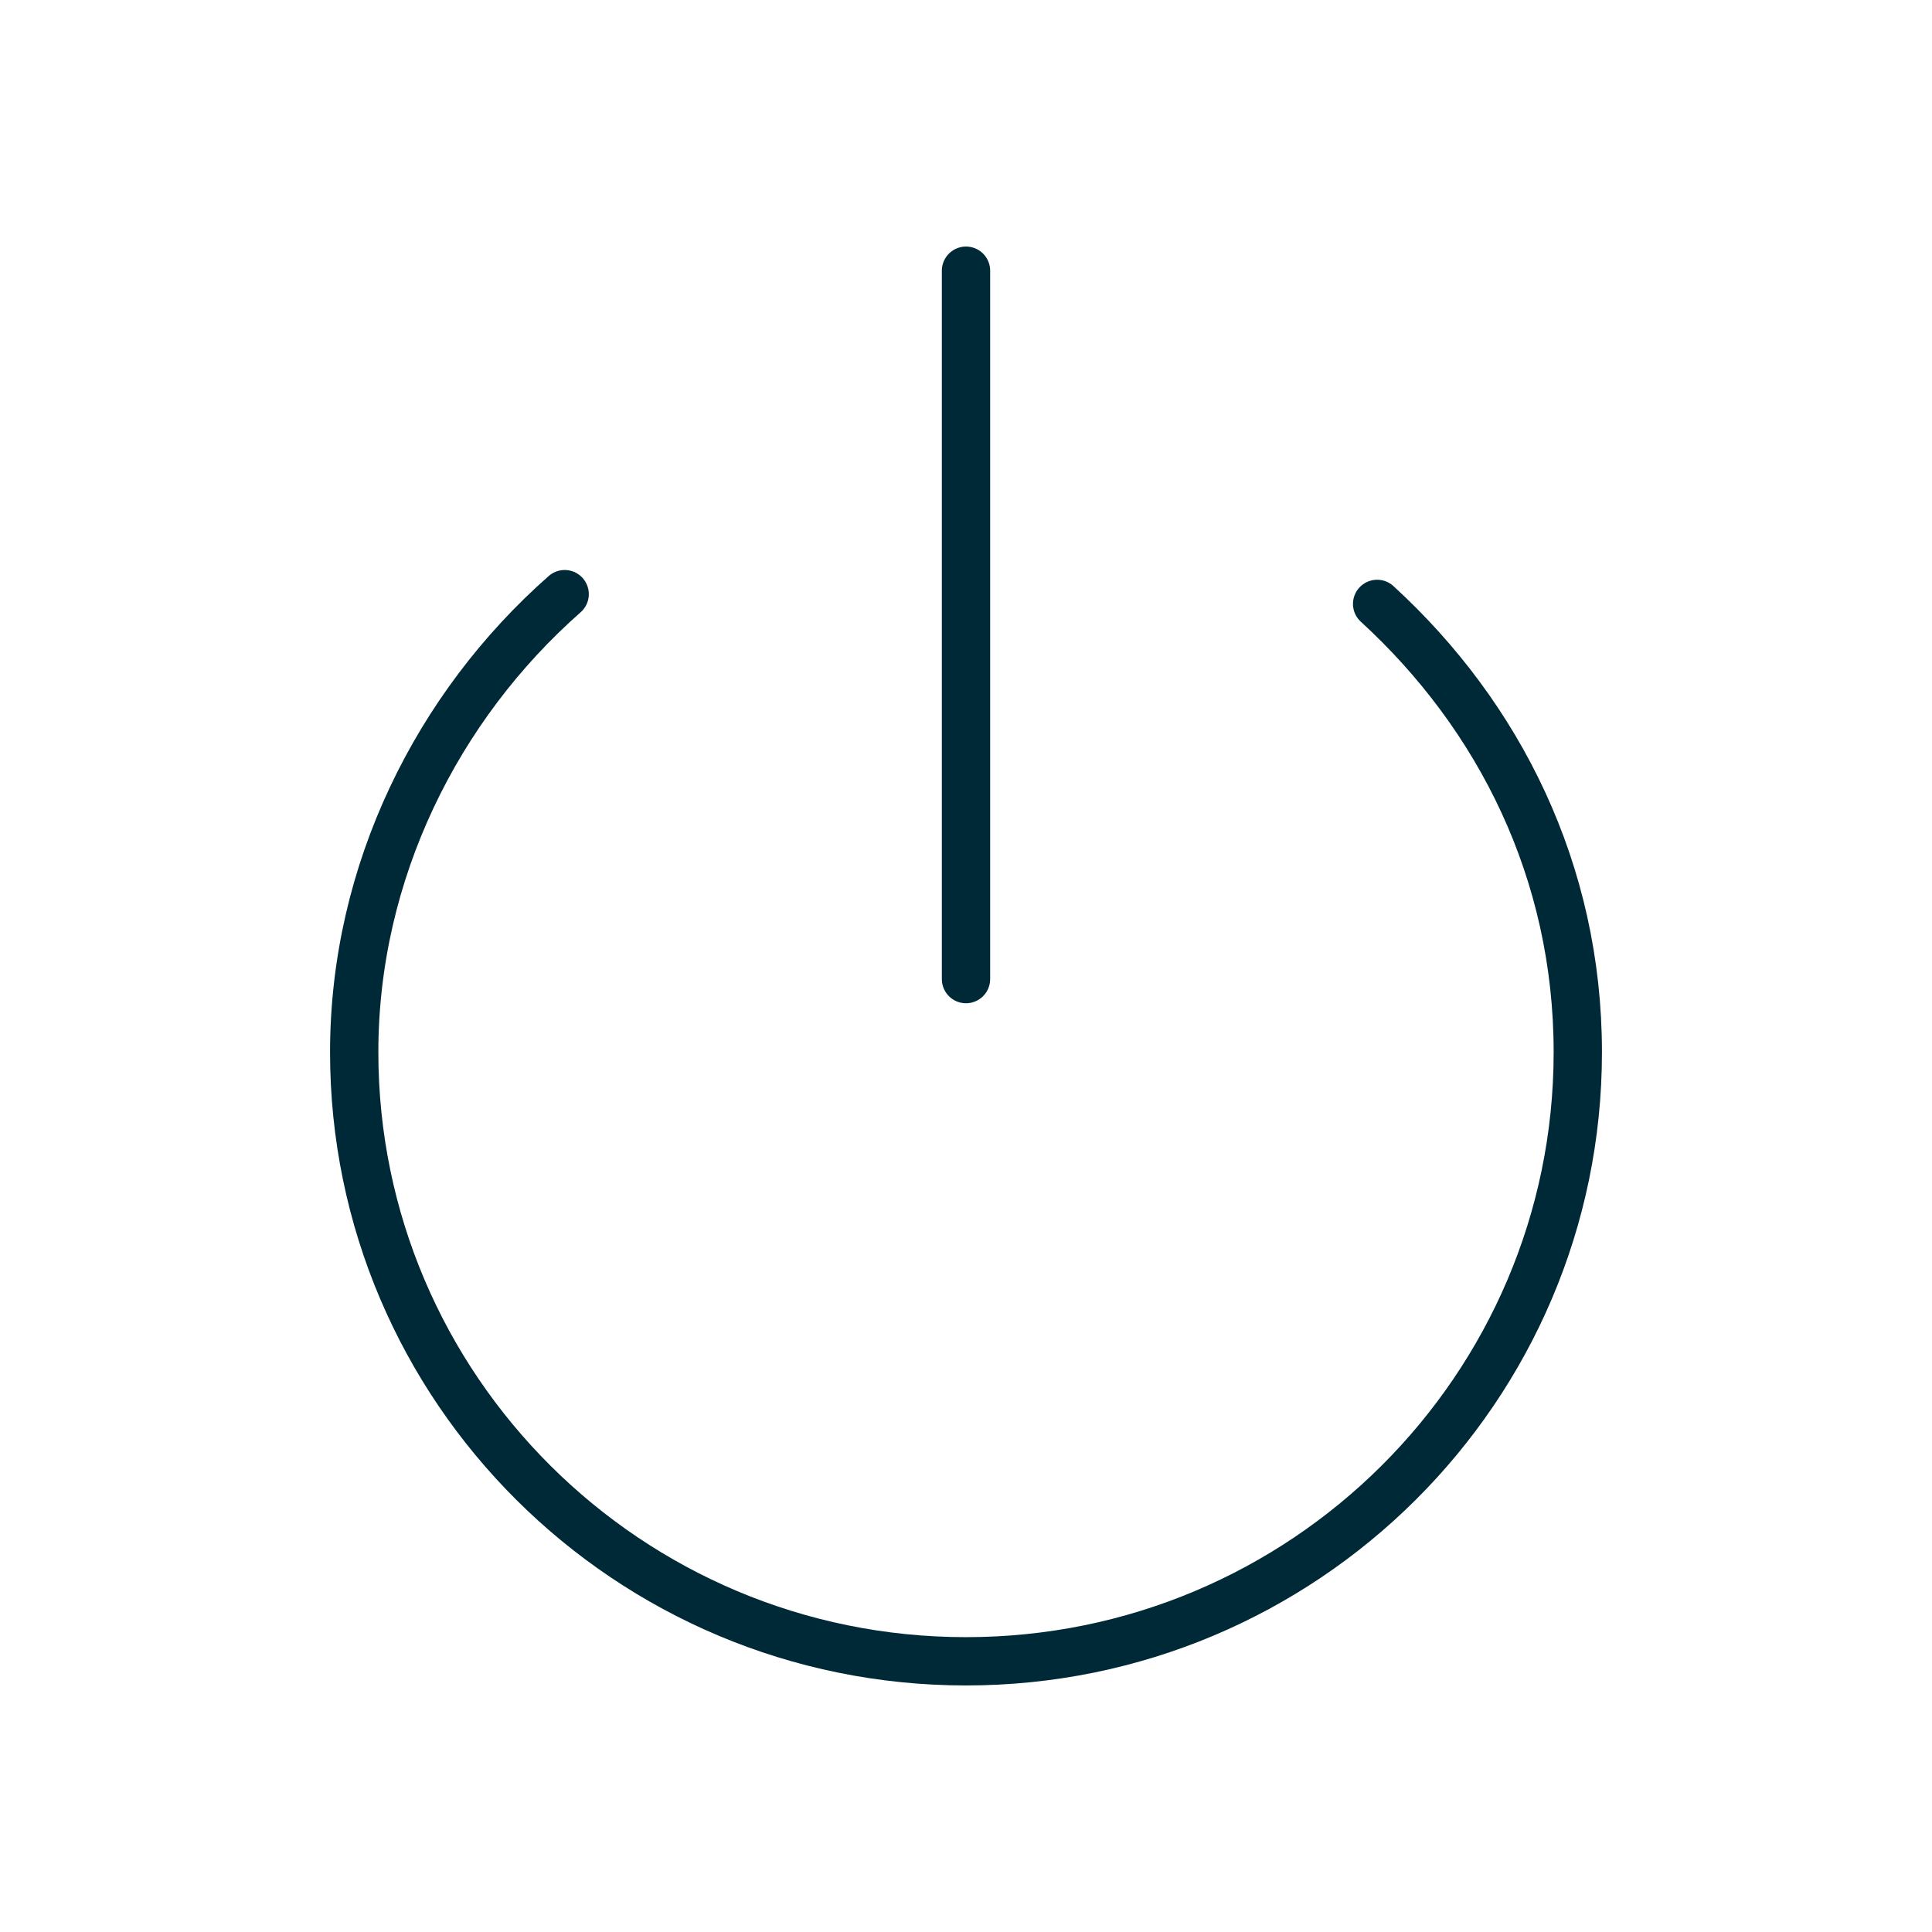
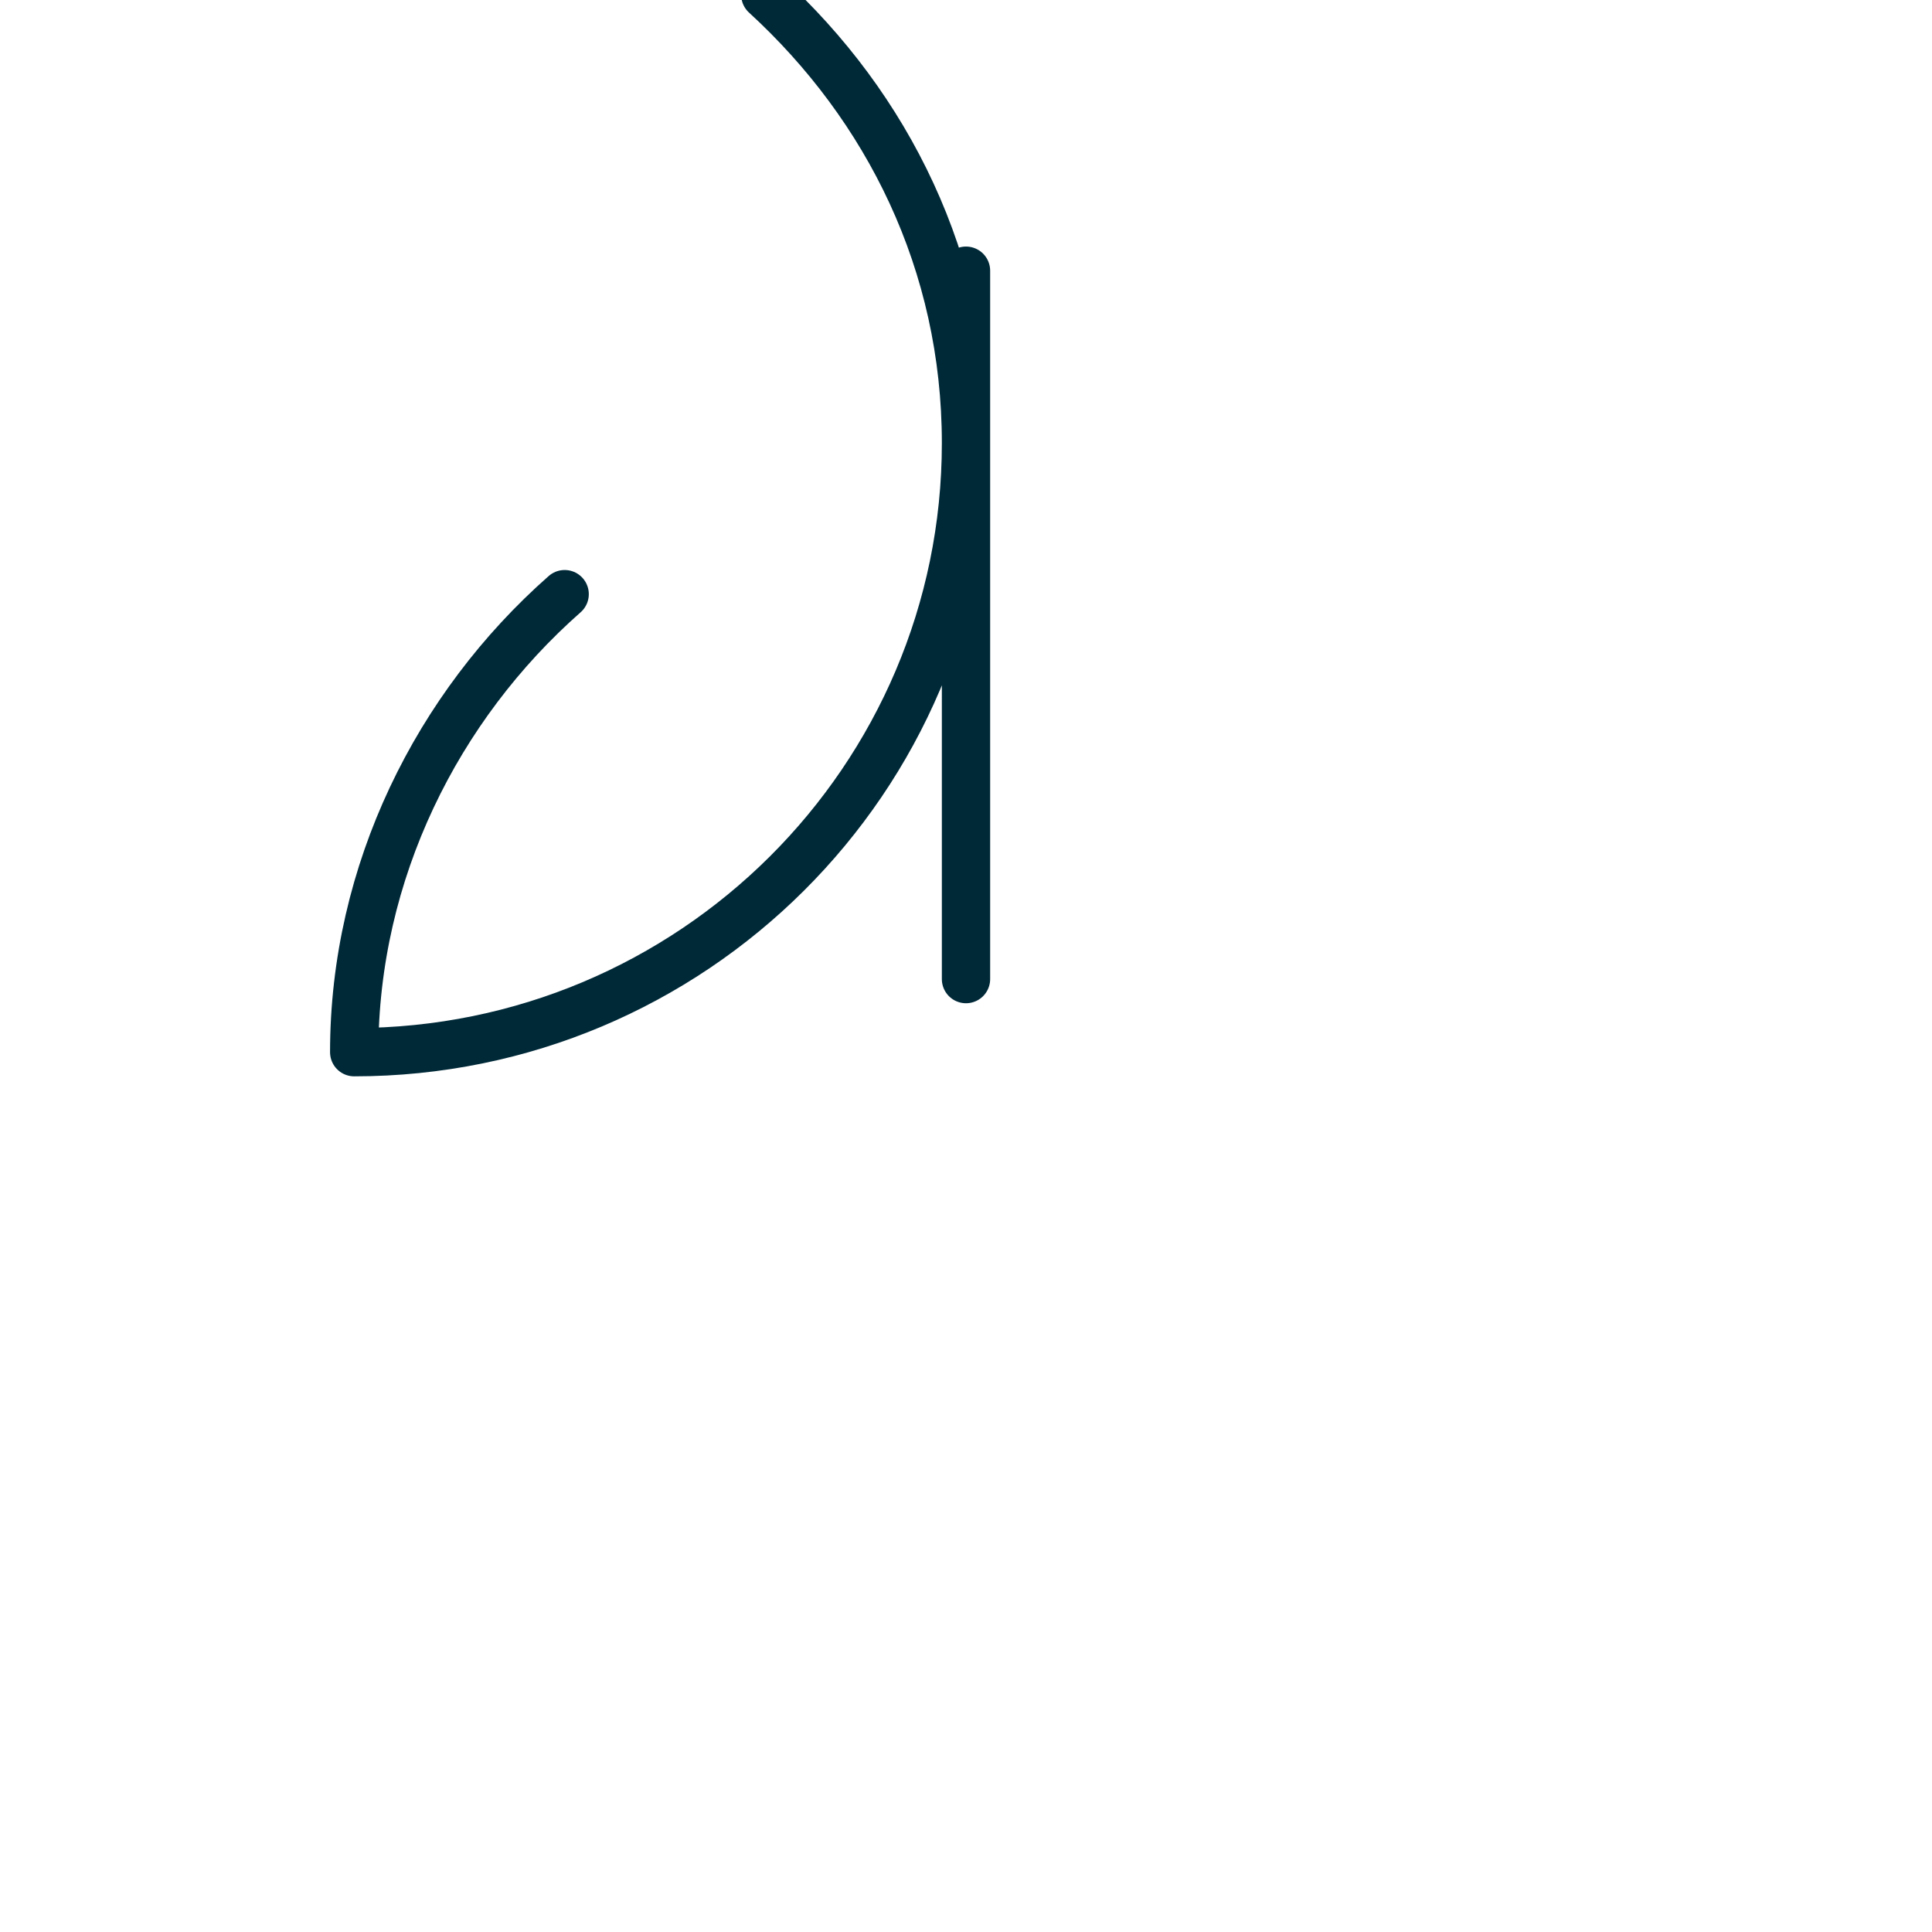
<svg xmlns="http://www.w3.org/2000/svg" version="1.1" id="Ebene_1" x="0px" y="0px" viewBox="0 0 90 90" style="enable-background:new 0 0 90 90;" xml:space="preserve">
  <g>
-     <path style="fill:none;stroke:#002938;stroke-width:2.25;stroke-linecap:round;stroke-linejoin:round;stroke-miterlimit:10;" d="   M45,45.61v-33 M26.304,27.678C20.376,32.898,16.5,40.616,16.5,49.015C16.5,64.678,29.268,77.39,45,77.39   c15.732,0,28.5-12.712,28.5-28.374c0-8.399-3.648-15.663-9.348-20.884" />
+     <path style="fill:none;stroke:#002938;stroke-width:2.25;stroke-linecap:round;stroke-linejoin:round;stroke-miterlimit:10;" d="   M45,45.61v-33 M26.304,27.678C20.376,32.898,16.5,40.616,16.5,49.015c15.732,0,28.5-12.712,28.5-28.374c0-8.399-3.648-15.663-9.348-20.884" />
  </g>
</svg>